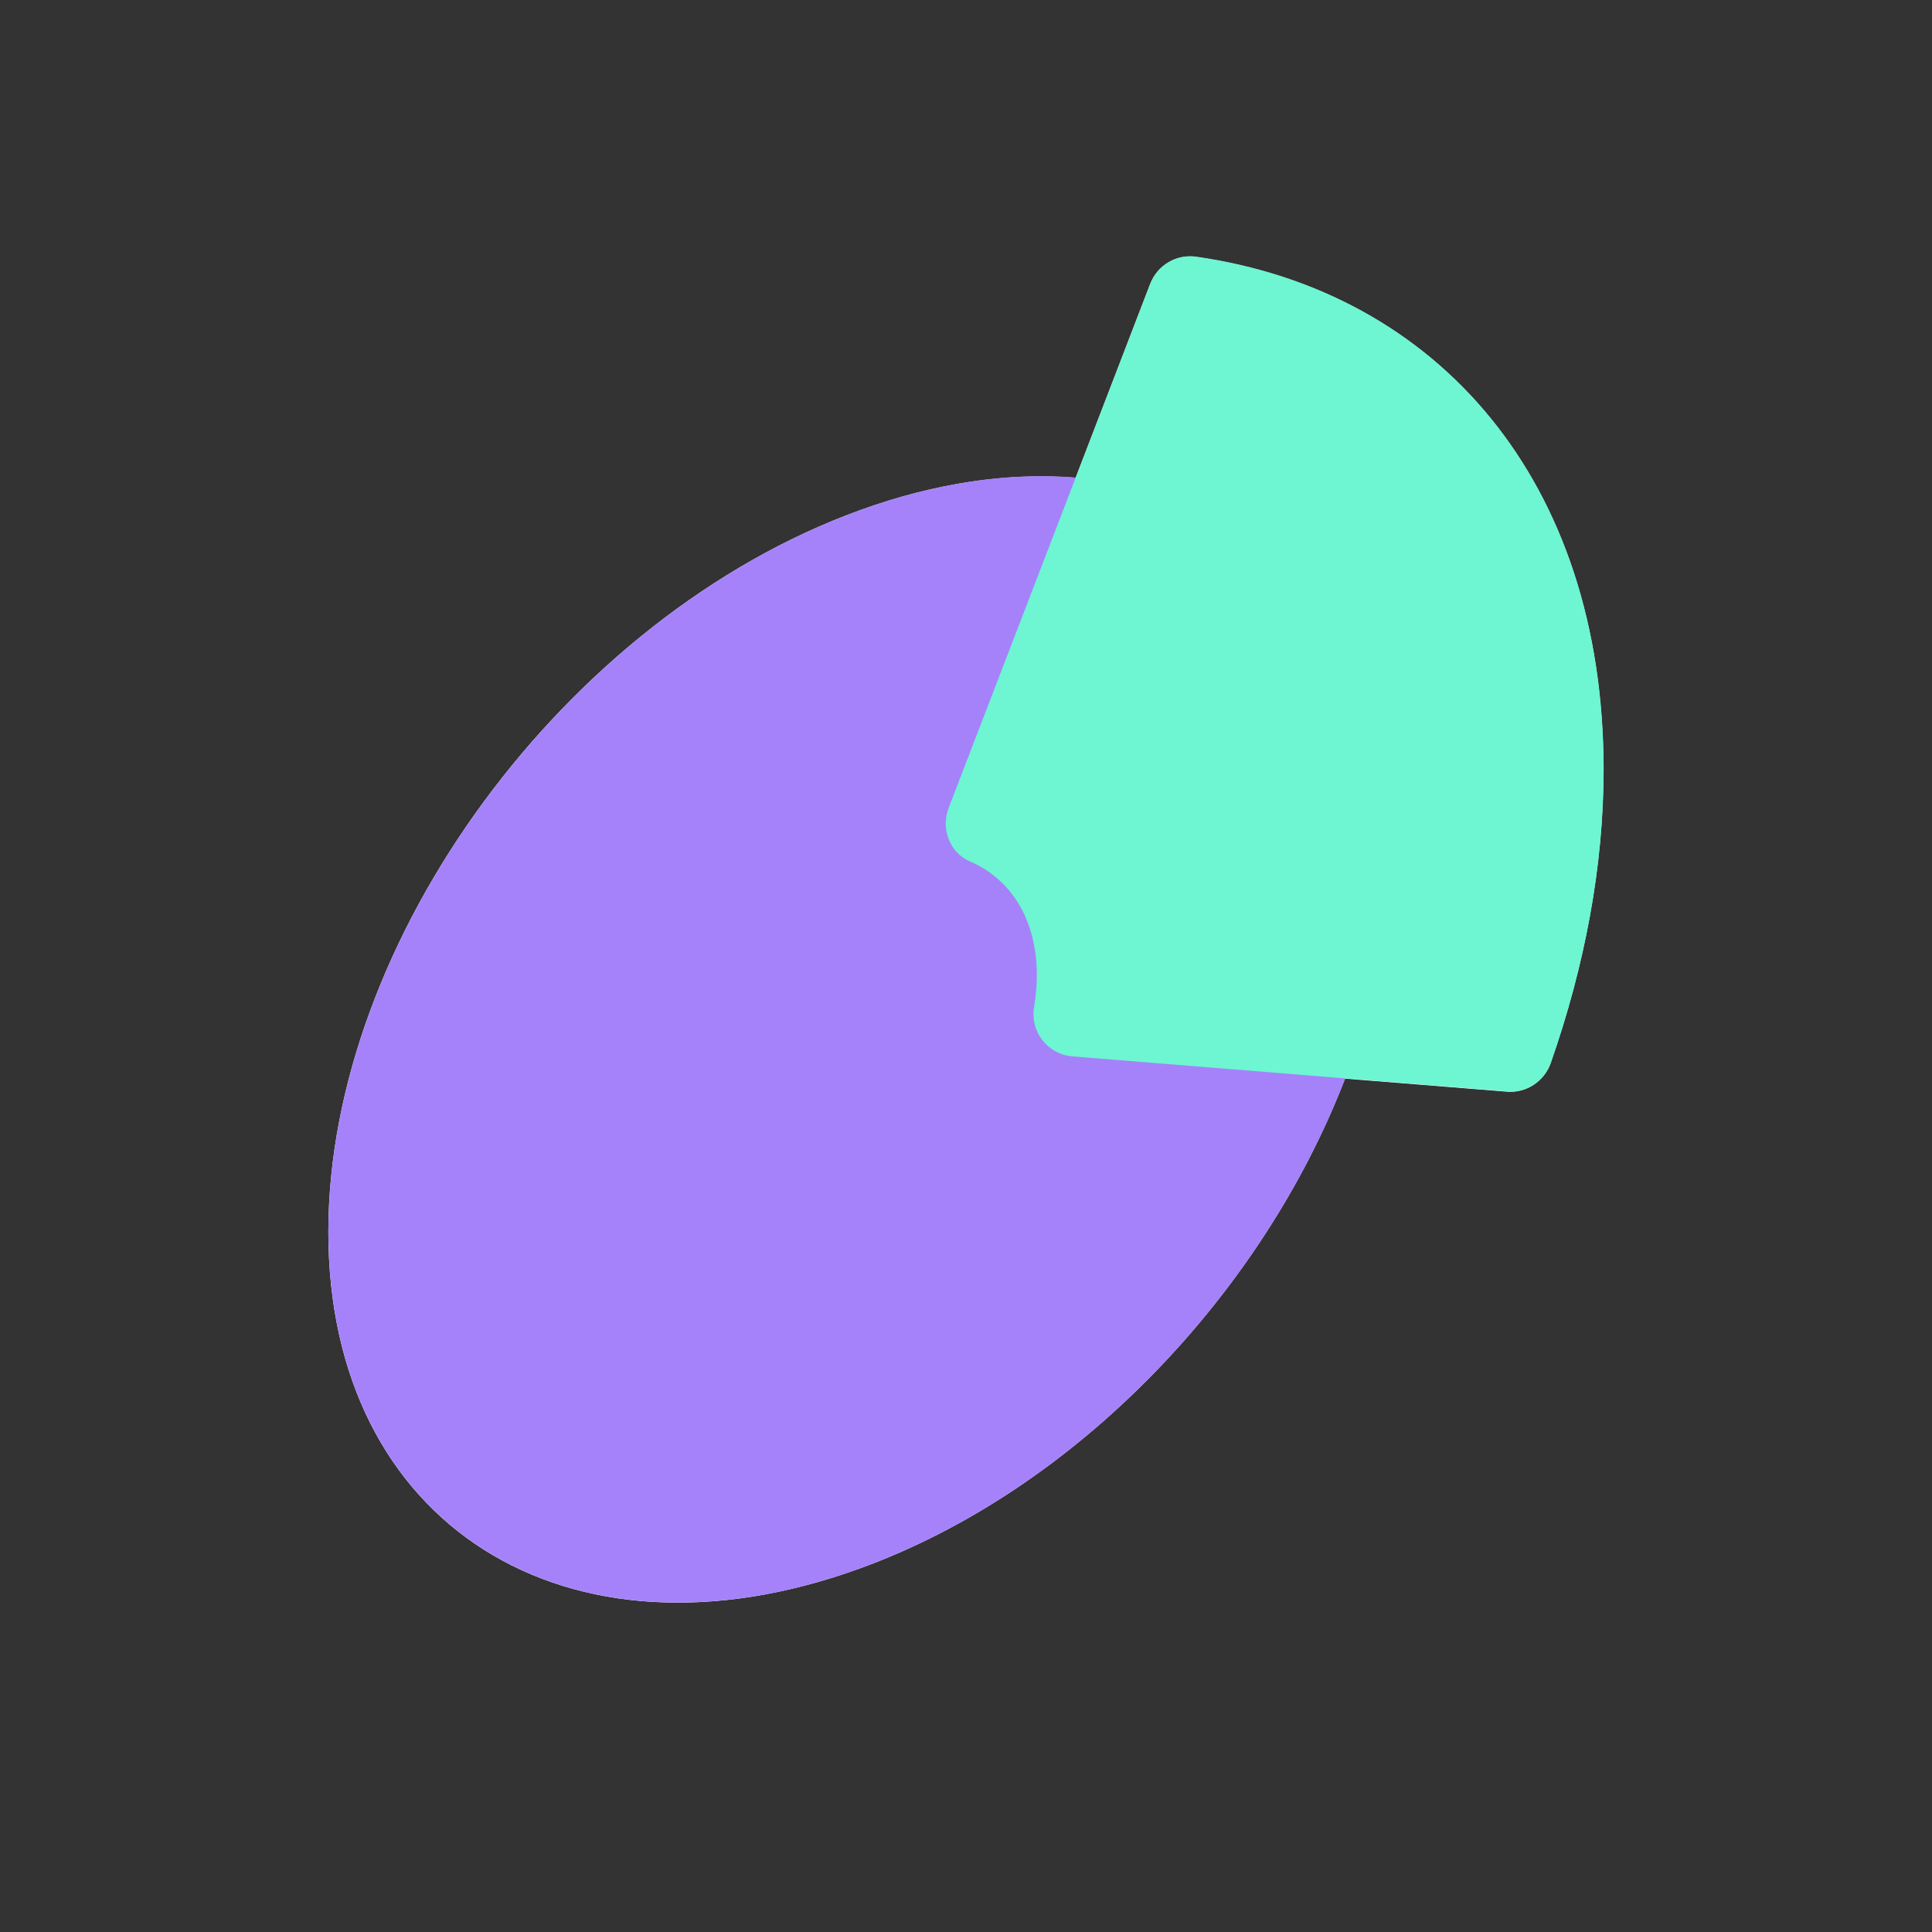
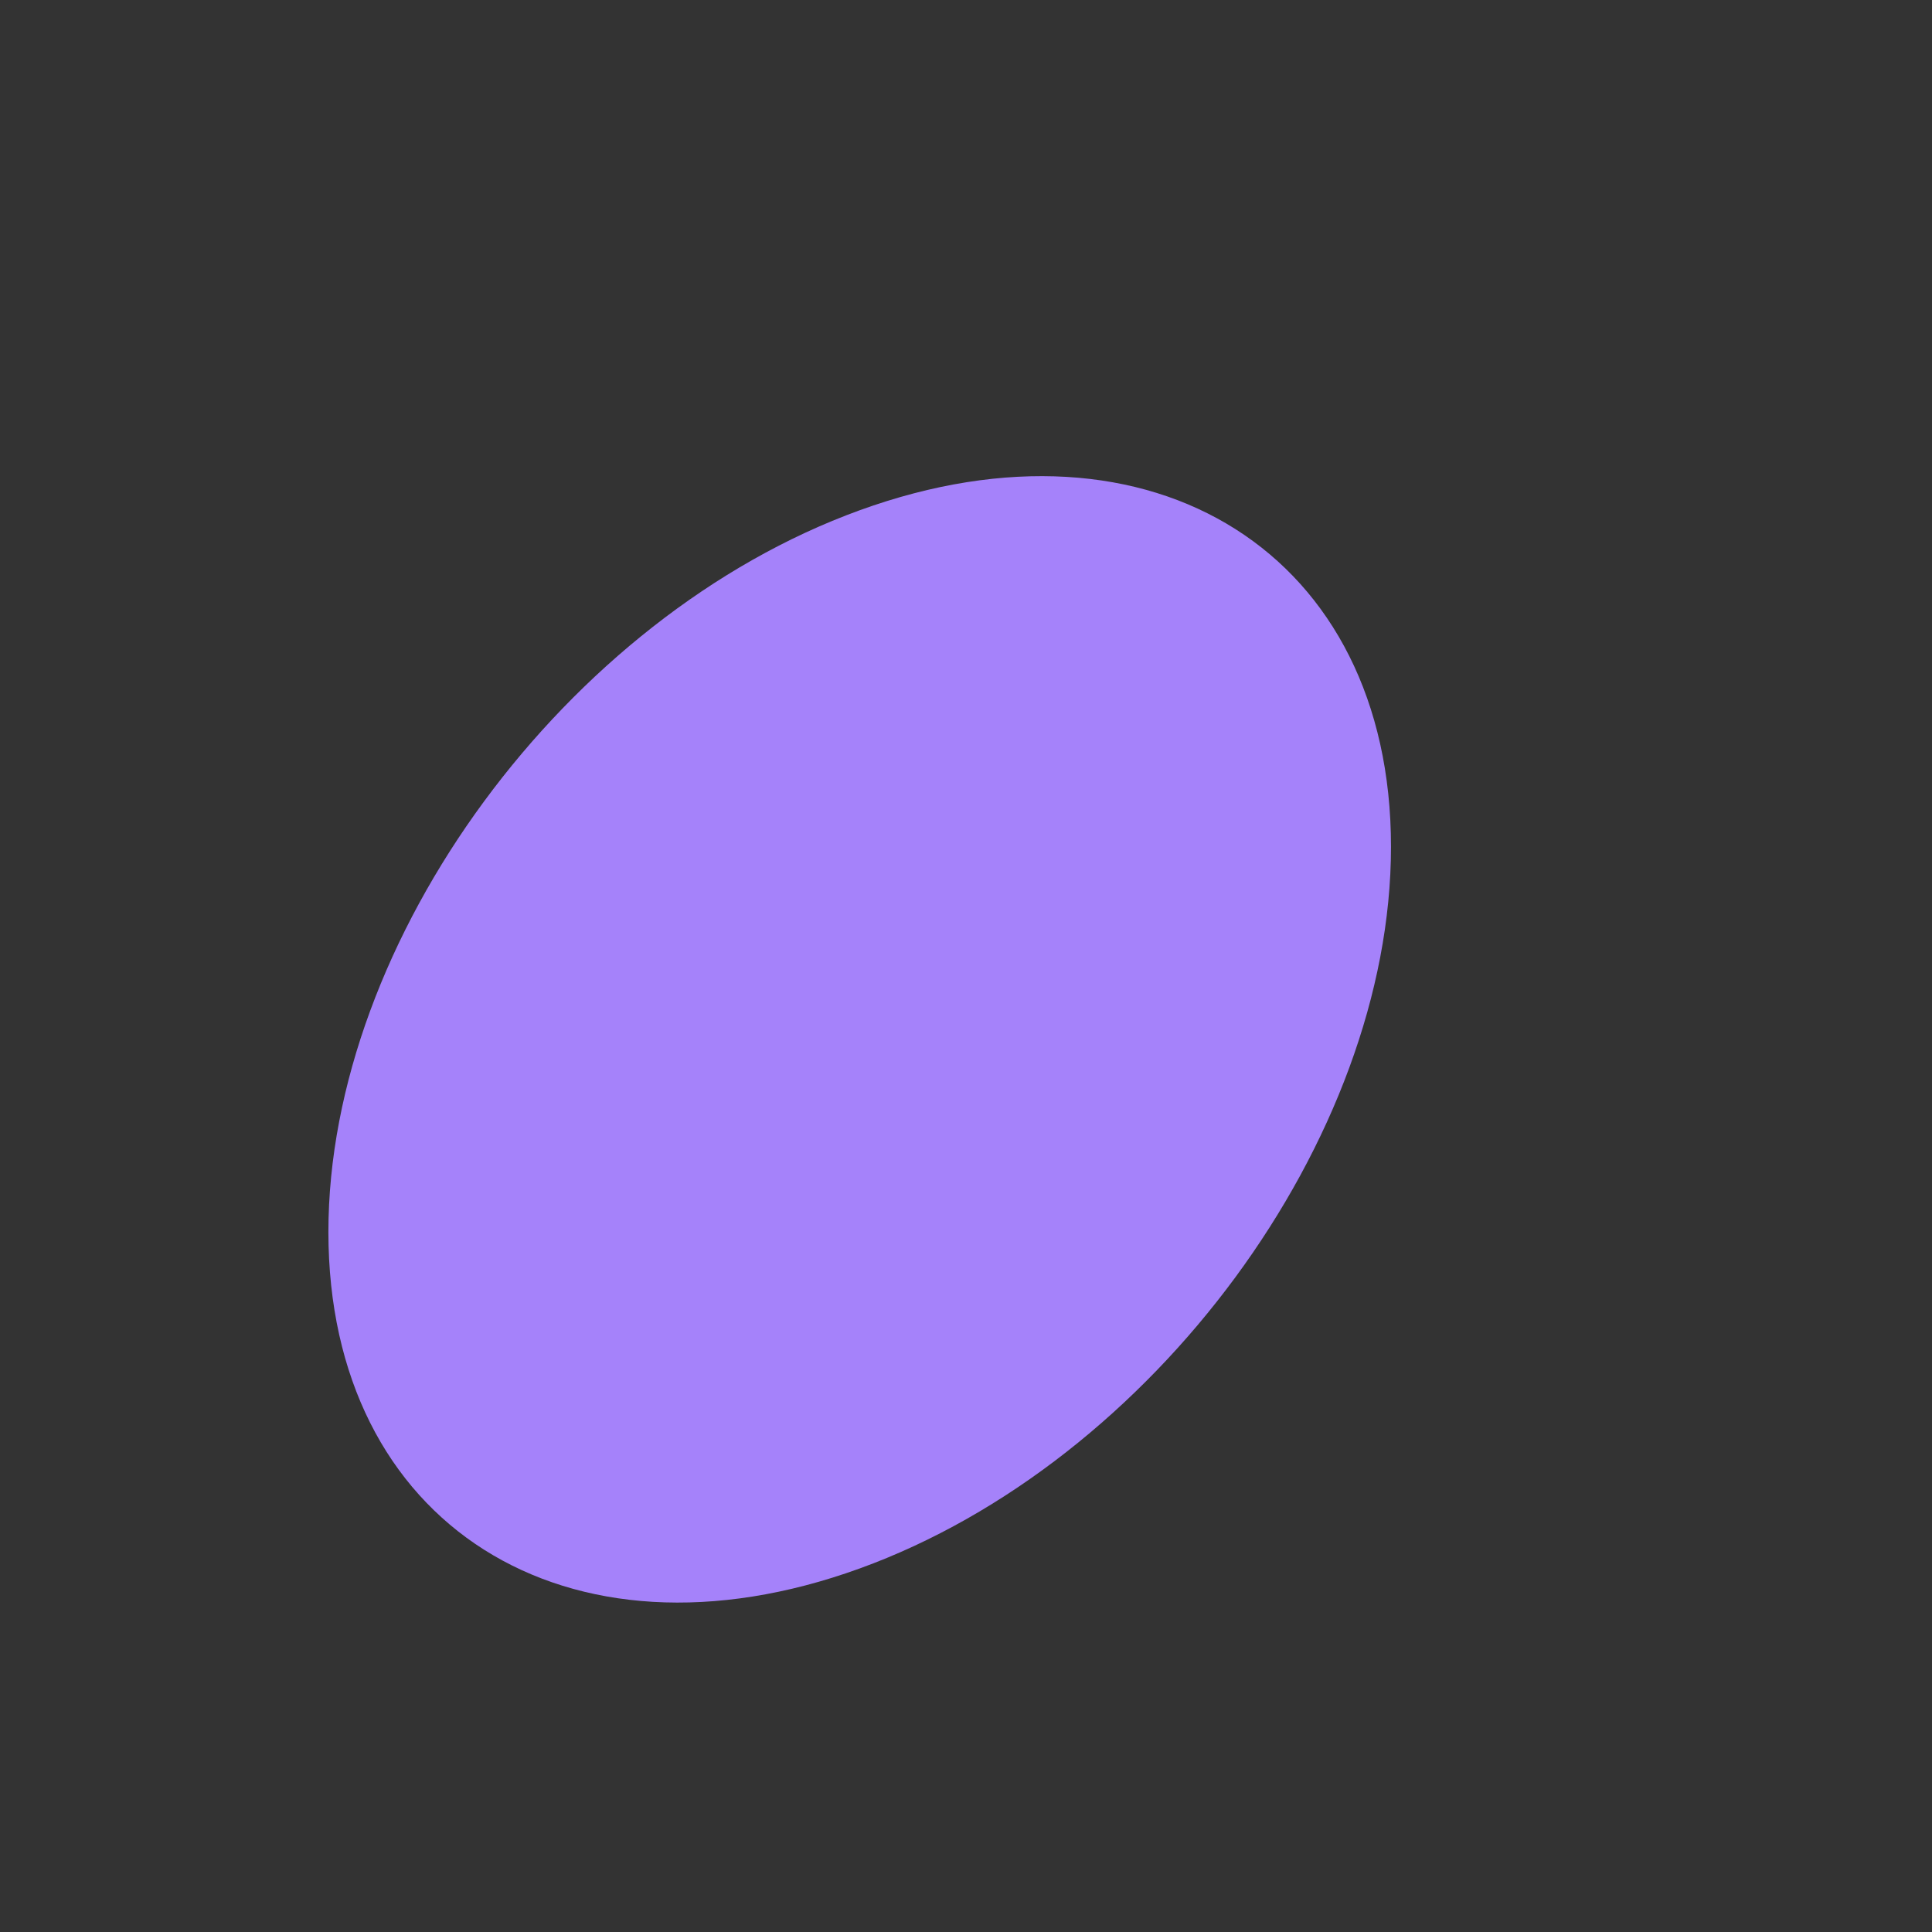
<svg xmlns="http://www.w3.org/2000/svg" width="255" height="255" viewBox="0 0 255 255" fill="none">
  <rect x="0" y="0" width="255" height="255" fill="#333333" stroke="none" />
  <g clip-path="url(#clip0_6863_17710)">
-     <path d="M157.848 33.907C155.262 33.534 152.759 35.025 151.823 37.448L141.972 63.057C133.256 62.346 123.616 63.674 113.461 67.356C74.737 81.395 43.336 124.037 43.336 162.613C43.336 201.189 74.737 221.066 113.461 207.026C142.03 196.669 166.599 170.734 177.526 142.364L198.889 144.089C201.451 144.298 203.814 142.737 204.668 140.314C209.149 127.498 211.641 114.391 211.641 101.61C211.641 63.523 189.763 38.474 157.848 33.907Z" fill="white" />
    <path style="mix-blend-mode:multiply" d="M183.594 111.761C183.594 150.326 152.193 192.979 113.469 207.019C74.744 221.058 43.344 201.17 43.344 162.606C43.344 124.041 74.744 81.388 113.469 67.348C152.193 53.309 183.594 73.197 183.594 111.761Z" fill="url(#paint0_linear_6863_17710)" />
-     <path style="mix-blend-mode:multiply" d="M151.823 37.439L125.207 106.645C124.166 109.36 125.324 112.541 128.015 113.694C133.397 116.001 136.848 121.325 136.848 128.7C136.848 130.099 136.719 131.52 136.485 132.93C135.935 136.157 138.263 139.163 141.551 139.431L198.912 144.056C201.474 144.266 203.838 142.705 204.692 140.281C209.172 127.465 211.664 114.358 211.664 101.577C211.664 63.491 189.787 38.441 157.871 33.874C155.286 33.501 152.782 34.993 151.846 37.416L151.823 37.439Z" fill="url(#paint1_linear_6863_17710)" />
  </g>
  <defs>
    <linearGradient id="paint0_linear_6863_17710" x1="-445.761" y1="339.384" x2="-306.197" y2="288.376" gradientUnits="userSpaceOnUse">
      <stop stop-color="#9169F5" />
      <stop offset="1" stop-color="#A582FA" />
    </linearGradient>
    <linearGradient id="paint1_linear_6863_17710" x1="-372.592" y1="288.105" x2="-286.198" y2="256.529" gradientUnits="userSpaceOnUse">
      <stop stop-color="#57D9B4" />
      <stop offset="1" stop-color="#6EF5D2" />
    </linearGradient>
    <clipPath id="clip0_6863_17710">
      <rect width="187" height="254" fill="white" transform="translate(34 0.5)" />
    </clipPath>
  </defs>
</svg>